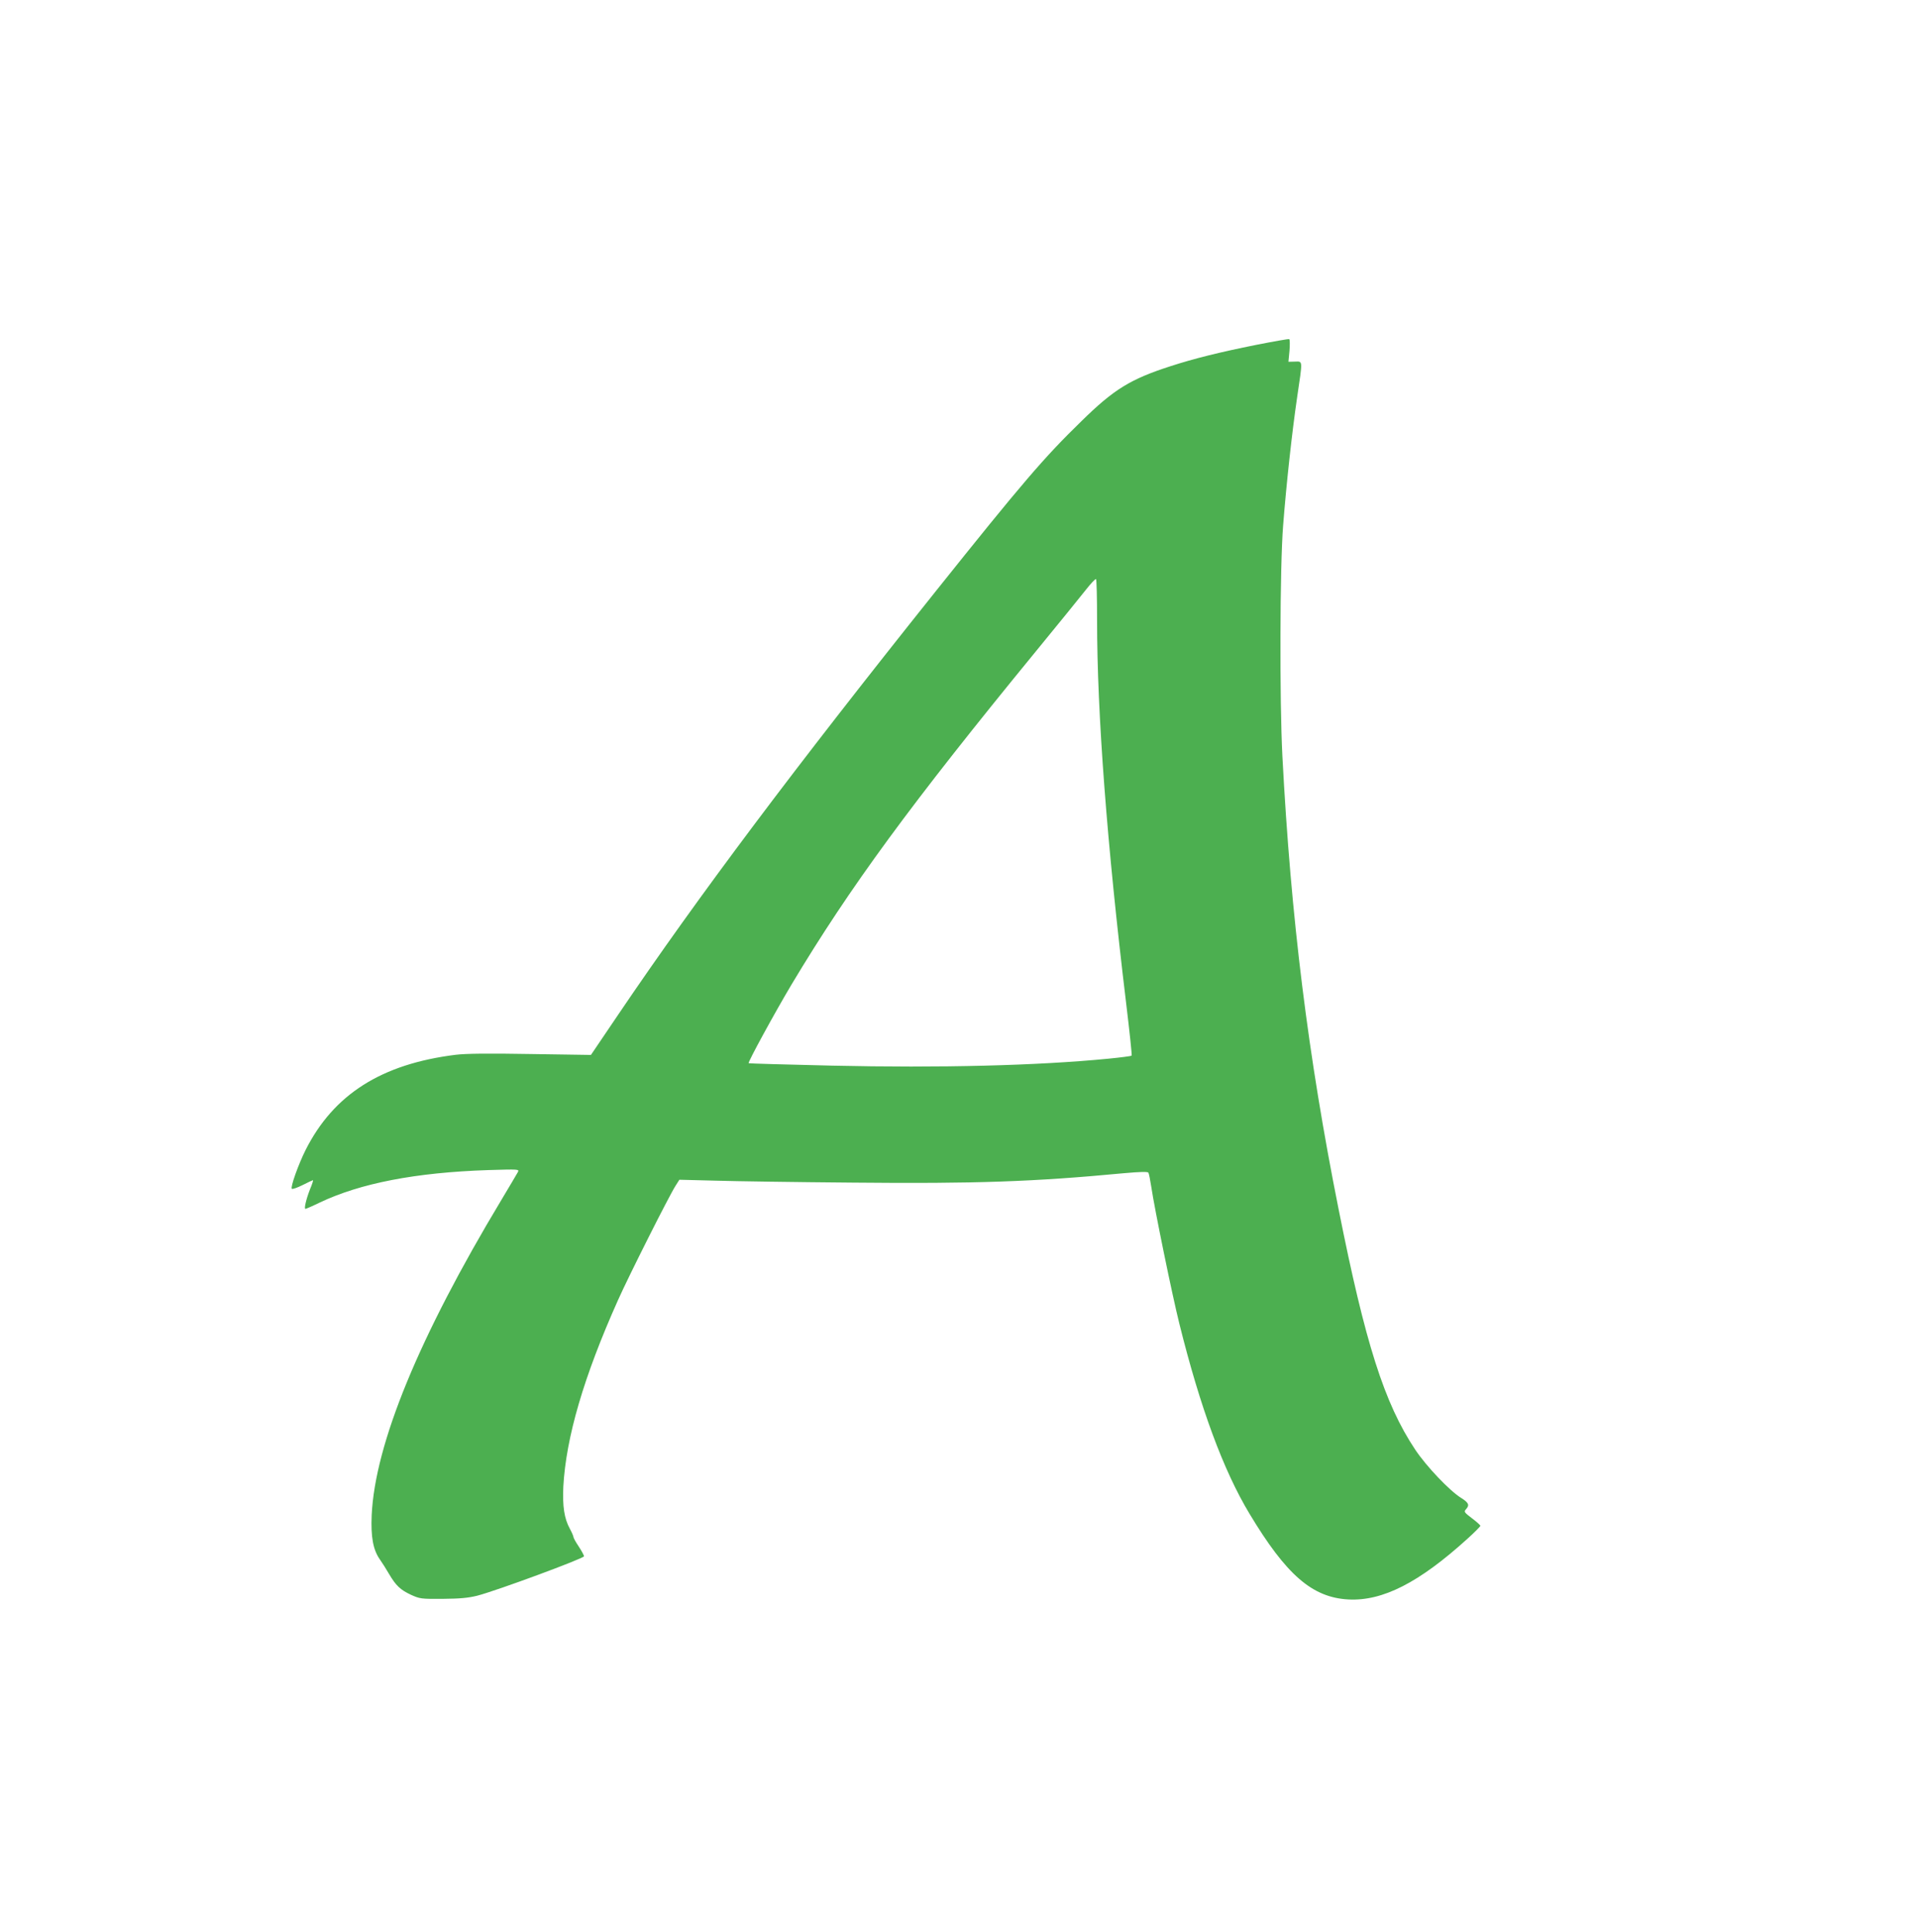
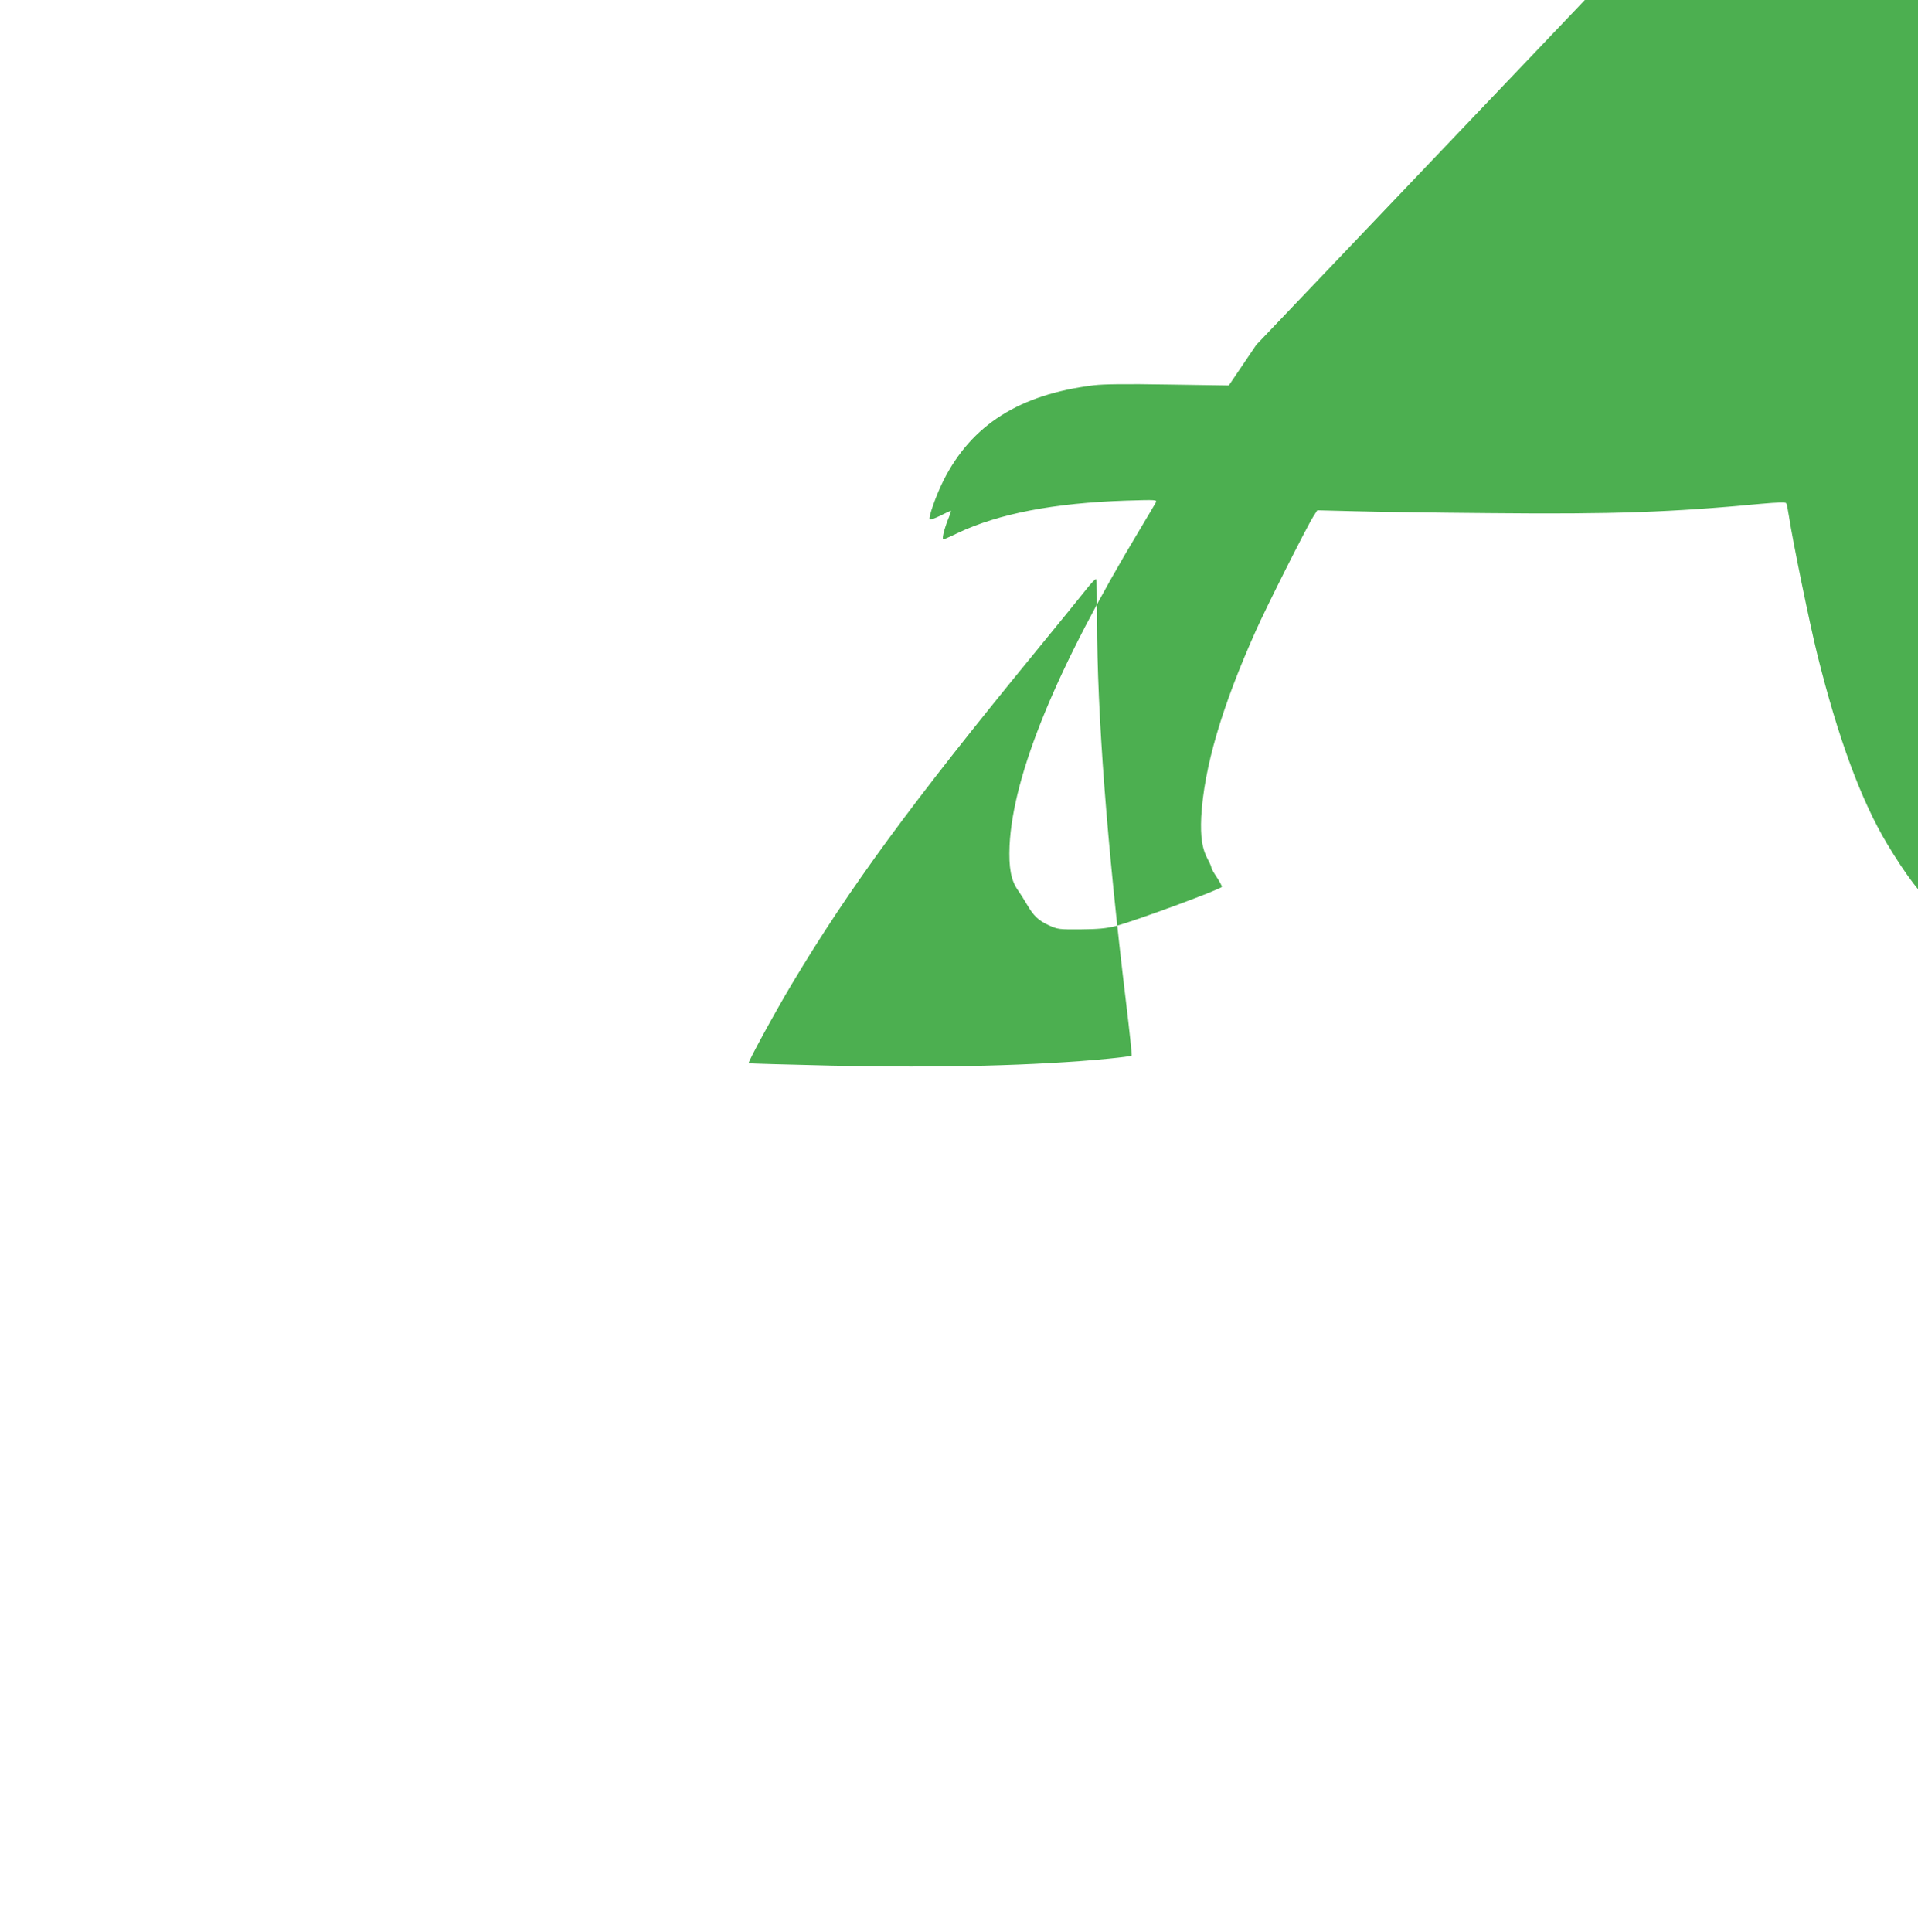
<svg xmlns="http://www.w3.org/2000/svg" version="1.0" width="1271pt" height="1280pt" viewBox="0 0 1271 1280" preserveAspectRatio="xMidYMid meet">
  <g transform="translate(0,1280) scale(0.1,-0.1)" fill="#4caf50" stroke="none">
-     <path d="M8325 10515 c-244 -49 -413 -91 -567 -141 -267 -86 -376 -153 -591 -364 -249 -242 -391 -408 -968 -1130 -936 -1172 -1569 -2015 -2101 -2801 l-182 -269 -401 6 c-283 5 -428 3 -495 -5 -492 -61 -809 -262 -995 -631 -48 -96 -102 -247 -91 -257 4 -4 36 7 72 25 35 18 66 32 68 32 3 0 -6 -28 -20 -61 -26 -67 -40 -129 -30 -129 4 0 46 18 93 41 271 129 638 200 1118 216 202 6 207 6 197 -13 -5 -10 -55 -93 -109 -184 -547 -909 -838 -1618 -860 -2090 -6 -144 9 -229 55 -294 15 -21 42 -64 60 -95 46 -78 75 -105 145 -138 60 -27 67 -28 212 -27 114 1 168 6 228 21 128 33 707 247 707 261 0 7 -16 36 -35 65 -19 28 -35 57 -35 63 0 6 -11 31 -24 55 -37 68 -49 148 -43 279 18 326 135 728 363 1237 69 155 335 684 380 755 l26 41 237 -6 c130 -4 542 -10 916 -13 805 -8 1199 6 1789 62 112 10 161 11 166 4 4 -6 12 -48 19 -93 22 -149 139 -719 186 -907 138 -556 292 -973 465 -1260 244 -406 416 -555 655 -568 227 -12 468 111 788 401 48 43 87 83 87 87 0 4 -25 27 -56 50 -51 39 -54 43 -40 59 26 28 19 44 -32 76 -76 47 -231 210 -304 320 -204 306 -331 704 -508 1595 -202 1012 -316 1928 -372 3000 -19 368 -17 1255 5 1530 21 270 58 611 93 850 37 250 38 235 -15 234 l-43 -1 7 73 c3 39 3 74 -2 77 -4 2 -102 -15 -218 -38z m-1055 -1823 c0 -625 66 -1491 192 -2534 23 -191 40 -350 37 -353 -4 -3 -73 -12 -155 -20 -473 -46 -1112 -62 -1829 -46 -302 7 -552 14 -554 16 -6 7 175 338 284 521 387 646 792 1198 1616 2204 151 184 301 369 334 411 33 42 63 74 68 72 4 -2 7 -124 7 -271z" />
+     <path d="M8325 10515 l-182 -269 -401 6 c-283 5 -428 3 -495 -5 -492 -61 -809 -262 -995 -631 -48 -96 -102 -247 -91 -257 4 -4 36 7 72 25 35 18 66 32 68 32 3 0 -6 -28 -20 -61 -26 -67 -40 -129 -30 -129 4 0 46 18 93 41 271 129 638 200 1118 216 202 6 207 6 197 -13 -5 -10 -55 -93 -109 -184 -547 -909 -838 -1618 -860 -2090 -6 -144 9 -229 55 -294 15 -21 42 -64 60 -95 46 -78 75 -105 145 -138 60 -27 67 -28 212 -27 114 1 168 6 228 21 128 33 707 247 707 261 0 7 -16 36 -35 65 -19 28 -35 57 -35 63 0 6 -11 31 -24 55 -37 68 -49 148 -43 279 18 326 135 728 363 1237 69 155 335 684 380 755 l26 41 237 -6 c130 -4 542 -10 916 -13 805 -8 1199 6 1789 62 112 10 161 11 166 4 4 -6 12 -48 19 -93 22 -149 139 -719 186 -907 138 -556 292 -973 465 -1260 244 -406 416 -555 655 -568 227 -12 468 111 788 401 48 43 87 83 87 87 0 4 -25 27 -56 50 -51 39 -54 43 -40 59 26 28 19 44 -32 76 -76 47 -231 210 -304 320 -204 306 -331 704 -508 1595 -202 1012 -316 1928 -372 3000 -19 368 -17 1255 5 1530 21 270 58 611 93 850 37 250 38 235 -15 234 l-43 -1 7 73 c3 39 3 74 -2 77 -4 2 -102 -15 -218 -38z m-1055 -1823 c0 -625 66 -1491 192 -2534 23 -191 40 -350 37 -353 -4 -3 -73 -12 -155 -20 -473 -46 -1112 -62 -1829 -46 -302 7 -552 14 -554 16 -6 7 175 338 284 521 387 646 792 1198 1616 2204 151 184 301 369 334 411 33 42 63 74 68 72 4 -2 7 -124 7 -271z" />
  </g>
</svg>